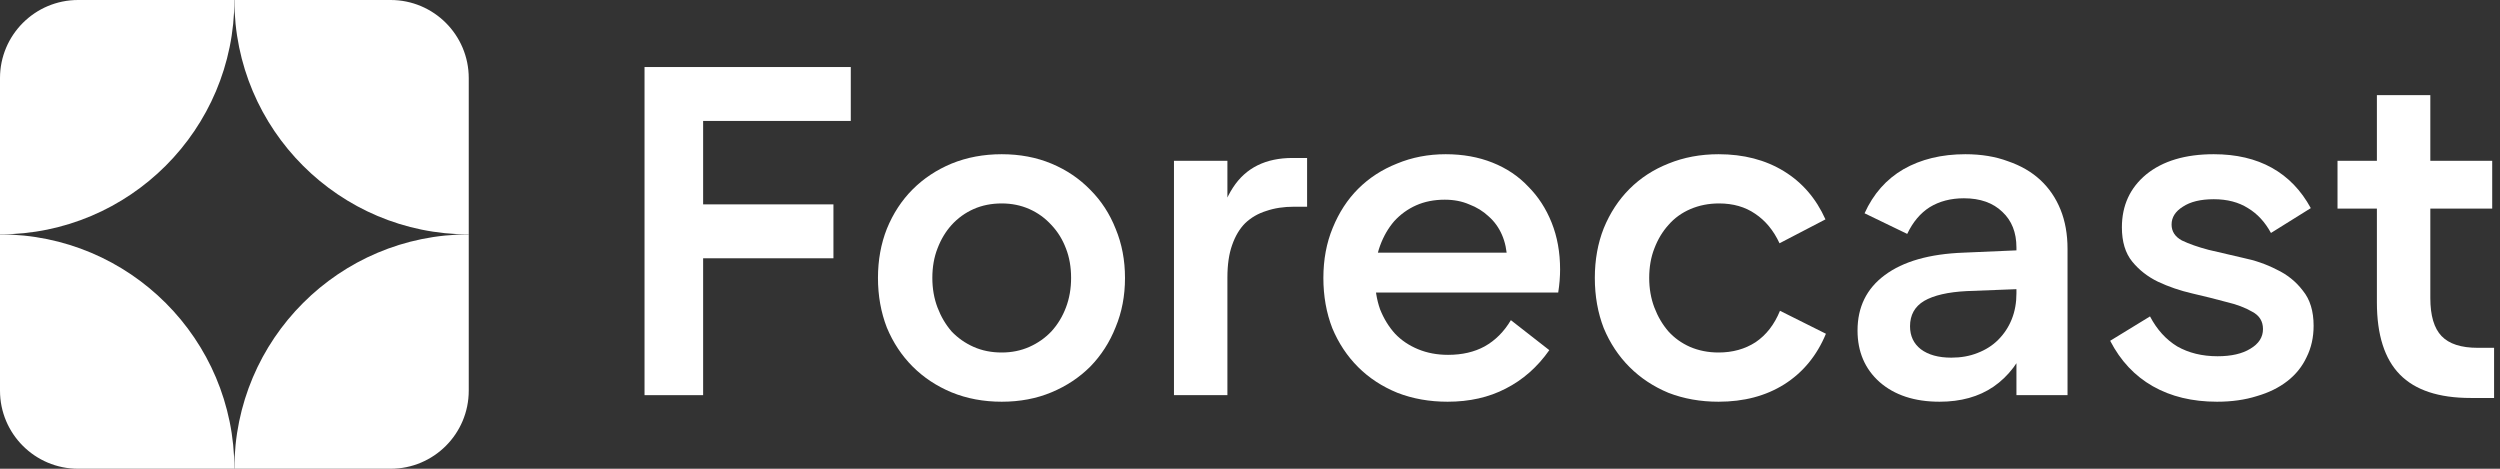
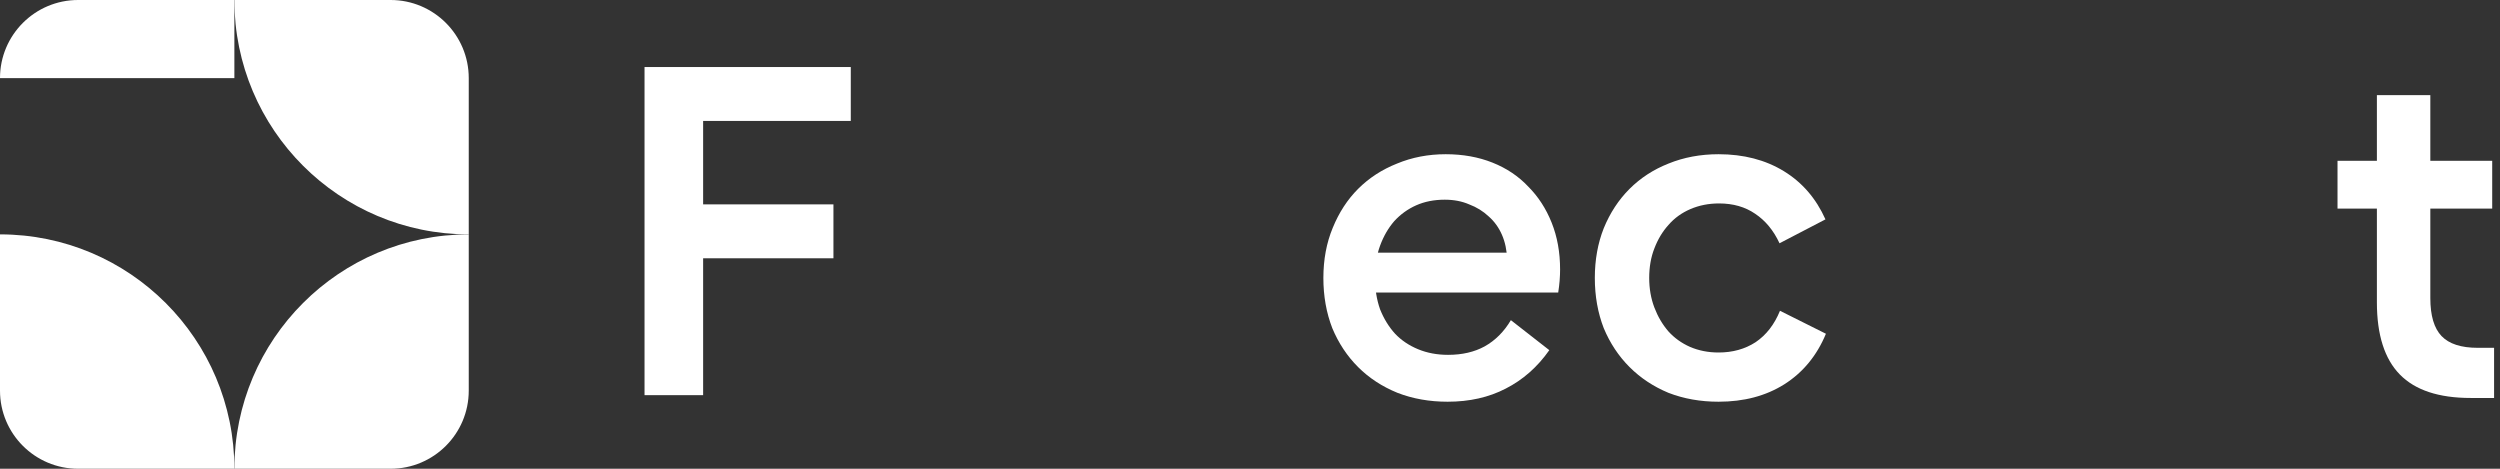
<svg xmlns="http://www.w3.org/2000/svg" width="160" height="30" viewBox="0 0 160 30" fill="none">
  <rect x="0" y="0" width="160" height="30" fill="#333333" stroke="none" />
-   <path d="M0 5C0 2.239 2.239 0 5 0H15C15 8.284 8.284 15 0 15V5Z" fill="white" />
+   <path d="M0 5C0 2.239 2.239 0 5 0H15V5Z" fill="white" />
  <path d="M0 25C0 27.761 2.239 30 5 30H15C15 21.716 8.284 15 0 15V25Z" fill="white" />
  <path d="M30 5C30 2.239 27.761 0 25 0H15C15 8.284 21.716 15 30 15V5Z" fill="white" />
  <path d="M30 25C30 27.761 27.761 30 25 30H15C15 21.716 21.716 15 30 15V25Z" fill="white" />
  <path d="M41.25 25.29V4.29H54.45V7.74H45V13.08H53.34V16.53H45V25.29H41.25Z" fill="white" />
-   <path d="M64.11 25.71C62.95 25.71 61.88 25.51 60.9 25.11C59.94 24.71 59.11 24.16 58.41 23.46C57.71 22.76 57.16 21.93 56.76 20.97C56.38 19.99 56.19 18.93 56.19 17.79C56.19 16.65 56.38 15.6 56.76 14.64C57.16 13.66 57.71 12.82 58.41 12.12C59.11 11.42 59.94 10.87 60.9 10.47C61.88 10.07 62.95 9.87 64.11 9.87C65.27 9.87 66.33 10.07 67.29 10.47C68.25 10.87 69.08 11.43 69.78 12.15C70.48 12.85 71.02 13.68 71.4 14.64C71.8 15.6 72 16.65 72 17.79C72 18.93 71.8 19.98 71.4 20.94C71.02 21.9 70.48 22.74 69.78 23.46C69.08 24.16 68.25 24.71 67.29 25.11C66.33 25.51 65.27 25.71 64.11 25.71ZM64.11 22.56C64.75 22.56 65.34 22.44 65.88 22.2C66.42 21.96 66.89 21.63 67.29 21.21C67.69 20.77 68 20.26 68.22 19.68C68.44 19.1 68.55 18.47 68.55 17.79C68.55 17.09 68.44 16.46 68.22 15.9C68 15.32 67.69 14.82 67.29 14.4C66.89 13.96 66.42 13.62 65.88 13.38C65.34 13.14 64.75 13.02 64.11 13.02C63.45 13.02 62.85 13.14 62.31 13.38C61.77 13.62 61.3 13.96 60.9 14.4C60.52 14.82 60.22 15.32 60 15.9C59.78 16.46 59.67 17.09 59.67 17.79C59.67 18.47 59.78 19.1 60 19.68C60.22 20.26 60.52 20.77 60.9 21.21C61.3 21.63 61.77 21.96 62.31 22.2C62.85 22.44 63.45 22.56 64.11 22.56Z" fill="white" />
-   <path d="M75.134 10.29H78.554V25.29H75.134V10.29ZM83.654 10.11V13.23H82.814C82.154 13.23 81.564 13.32 81.044 13.5C80.524 13.66 80.074 13.92 79.694 14.28C79.334 14.64 79.054 15.11 78.854 15.69C78.654 16.25 78.554 16.94 78.554 17.76H77.624C77.664 15.16 78.094 13.24 78.914 12C79.734 10.74 81.004 10.11 82.724 10.11H83.654Z" fill="white" />
  <path d="M92.646 25.71C91.486 25.71 90.416 25.52 89.436 25.14C88.456 24.74 87.616 24.19 86.916 23.49C86.216 22.79 85.666 21.96 85.266 21C84.886 20.02 84.696 18.95 84.696 17.79C84.696 16.61 84.896 15.54 85.296 14.58C85.696 13.6 86.236 12.77 86.916 12.09C87.616 11.39 88.446 10.85 89.406 10.47C90.366 10.07 91.406 9.87 92.526 9.87C93.626 9.87 94.626 10.05 95.526 10.41C96.426 10.77 97.186 11.28 97.806 11.94C98.446 12.58 98.946 13.35 99.306 14.25C99.666 15.15 99.846 16.15 99.846 17.25C99.846 17.47 99.836 17.71 99.816 17.97C99.796 18.21 99.766 18.46 99.726 18.72H87.516V16.17H96.906L96.456 16.59C96.436 16.01 96.326 15.49 96.126 15.03C95.926 14.57 95.646 14.18 95.286 13.86C94.926 13.52 94.506 13.26 94.026 13.08C93.566 12.88 93.046 12.78 92.466 12.78C91.786 12.78 91.176 12.9 90.636 13.14C90.096 13.38 89.626 13.72 89.226 14.16C88.846 14.6 88.546 15.12 88.326 15.72C88.106 16.32 87.996 16.99 87.996 17.73C87.996 18.49 88.106 19.18 88.326 19.8C88.566 20.4 88.886 20.92 89.286 21.36C89.686 21.78 90.176 22.11 90.756 22.35C91.336 22.59 91.976 22.71 92.676 22.71C93.576 22.71 94.356 22.53 95.016 22.17C95.696 21.79 96.256 21.23 96.696 20.49L99.156 22.41C98.396 23.49 97.466 24.31 96.366 24.87C95.286 25.43 94.046 25.71 92.646 25.71Z" fill="white" />
  <path d="M102.069 17.79C102.069 16.63 102.259 15.57 102.639 14.61C103.039 13.63 103.589 12.79 104.289 12.09C104.989 11.39 105.819 10.85 106.779 10.47C107.759 10.07 108.829 9.87 109.989 9.87C111.589 9.87 112.979 10.23 114.159 10.95C115.339 11.67 116.229 12.7 116.829 14.04L113.889 15.57C113.509 14.75 112.989 14.12 112.329 13.68C111.689 13.24 110.919 13.02 110.019 13.02C109.359 13.02 108.749 13.14 108.189 13.38C107.629 13.62 107.159 13.96 106.779 14.4C106.399 14.82 106.099 15.32 105.879 15.9C105.659 16.46 105.549 17.09 105.549 17.79C105.549 18.47 105.659 19.1 105.879 19.68C106.099 20.26 106.399 20.77 106.779 21.21C107.159 21.63 107.619 21.96 108.159 22.2C108.719 22.44 109.329 22.56 109.989 22.56C110.889 22.56 111.679 22.34 112.359 21.9C113.039 21.44 113.559 20.77 113.919 19.89L116.859 21.36C116.279 22.76 115.389 23.84 114.189 24.6C113.009 25.34 111.609 25.71 109.989 25.71C108.829 25.71 107.759 25.52 106.779 25.14C105.819 24.74 104.989 24.19 104.289 23.49C103.589 22.79 103.039 21.96 102.639 21C102.259 20.02 102.069 18.95 102.069 17.79Z" fill="white" />
-   <path d="M118.882 21.15C118.882 19.65 119.462 18.47 120.622 17.61C121.802 16.73 123.482 16.25 125.662 16.17L130.522 15.96V18.45L125.872 18.63C124.672 18.69 123.762 18.9 123.142 19.26C122.542 19.62 122.242 20.16 122.242 20.88C122.242 21.5 122.472 21.99 122.932 22.35C123.412 22.71 124.062 22.89 124.882 22.89C125.502 22.89 126.062 22.79 126.562 22.59C127.082 22.39 127.522 22.11 127.882 21.75C128.262 21.37 128.552 20.93 128.752 20.43C128.952 19.93 129.052 19.38 129.052 18.78V15.84C129.052 14.88 128.752 14.12 128.152 13.56C127.552 12.98 126.732 12.69 125.692 12.69C124.852 12.69 124.122 12.88 123.502 13.26C122.902 13.64 122.422 14.21 122.062 14.97L119.332 13.65C119.892 12.41 120.722 11.47 121.822 10.83C122.942 10.19 124.262 9.87 125.782 9.87C126.802 9.87 127.712 10.02 128.512 10.32C129.332 10.6 130.022 11 130.582 11.52C131.142 12.04 131.572 12.67 131.872 13.41C132.172 14.15 132.322 14.99 132.322 15.93V25.29H129.052V21.87H129.772C129.272 23.13 128.542 24.09 127.582 24.75C126.642 25.39 125.492 25.71 124.132 25.71C122.532 25.71 121.252 25.29 120.292 24.45C119.352 23.61 118.882 22.51 118.882 21.15Z" fill="white" />
-   <path d="M141.891 25.71C140.311 25.71 138.941 25.38 137.781 24.72C136.621 24.06 135.711 23.09 135.051 21.81L137.601 20.25C138.041 21.09 138.621 21.73 139.341 22.17C140.081 22.59 140.941 22.8 141.921 22.8C142.801 22.8 143.501 22.64 144.021 22.32C144.561 22 144.831 21.58 144.831 21.06C144.831 20.56 144.601 20.19 144.141 19.95C143.701 19.69 143.141 19.48 142.461 19.32C141.801 19.14 141.081 18.96 140.301 18.78C139.521 18.6 138.791 18.35 138.111 18.03C137.451 17.71 136.901 17.28 136.461 16.74C136.021 16.2 135.801 15.47 135.801 14.55C135.801 13.15 136.321 12.02 137.361 11.16C138.421 10.3 139.861 9.87 141.681 9.87C143.121 9.87 144.361 10.16 145.401 10.74C146.441 11.32 147.271 12.18 147.891 13.32L145.341 14.91C144.961 14.21 144.471 13.68 143.871 13.32C143.271 12.94 142.541 12.75 141.681 12.75C140.841 12.75 140.181 12.91 139.701 13.23C139.221 13.53 138.981 13.91 138.981 14.37C138.981 14.81 139.201 15.15 139.641 15.39C140.101 15.61 140.671 15.81 141.351 15.99C142.031 16.15 142.761 16.32 143.541 16.5C144.321 16.66 145.041 16.91 145.701 17.25C146.381 17.57 146.941 18.02 147.381 18.6C147.841 19.16 148.071 19.91 148.071 20.85C148.071 21.59 147.921 22.26 147.621 22.86C147.341 23.46 146.931 23.97 146.391 24.39C145.851 24.81 145.201 25.13 144.441 25.35C143.681 25.59 142.831 25.71 141.891 25.71Z" fill="white" />
  <path d="M149.601 13.35V10.29H159.501V13.35H149.601ZM155.541 19.08C155.541 20.2 155.781 21.01 156.261 21.51C156.741 22.01 157.511 22.26 158.571 22.26H159.621V25.47H158.121C156.081 25.47 154.571 24.97 153.591 23.97C152.611 22.97 152.121 21.43 152.121 19.35V6.09H155.541V19.08Z" fill="white" />
</svg>